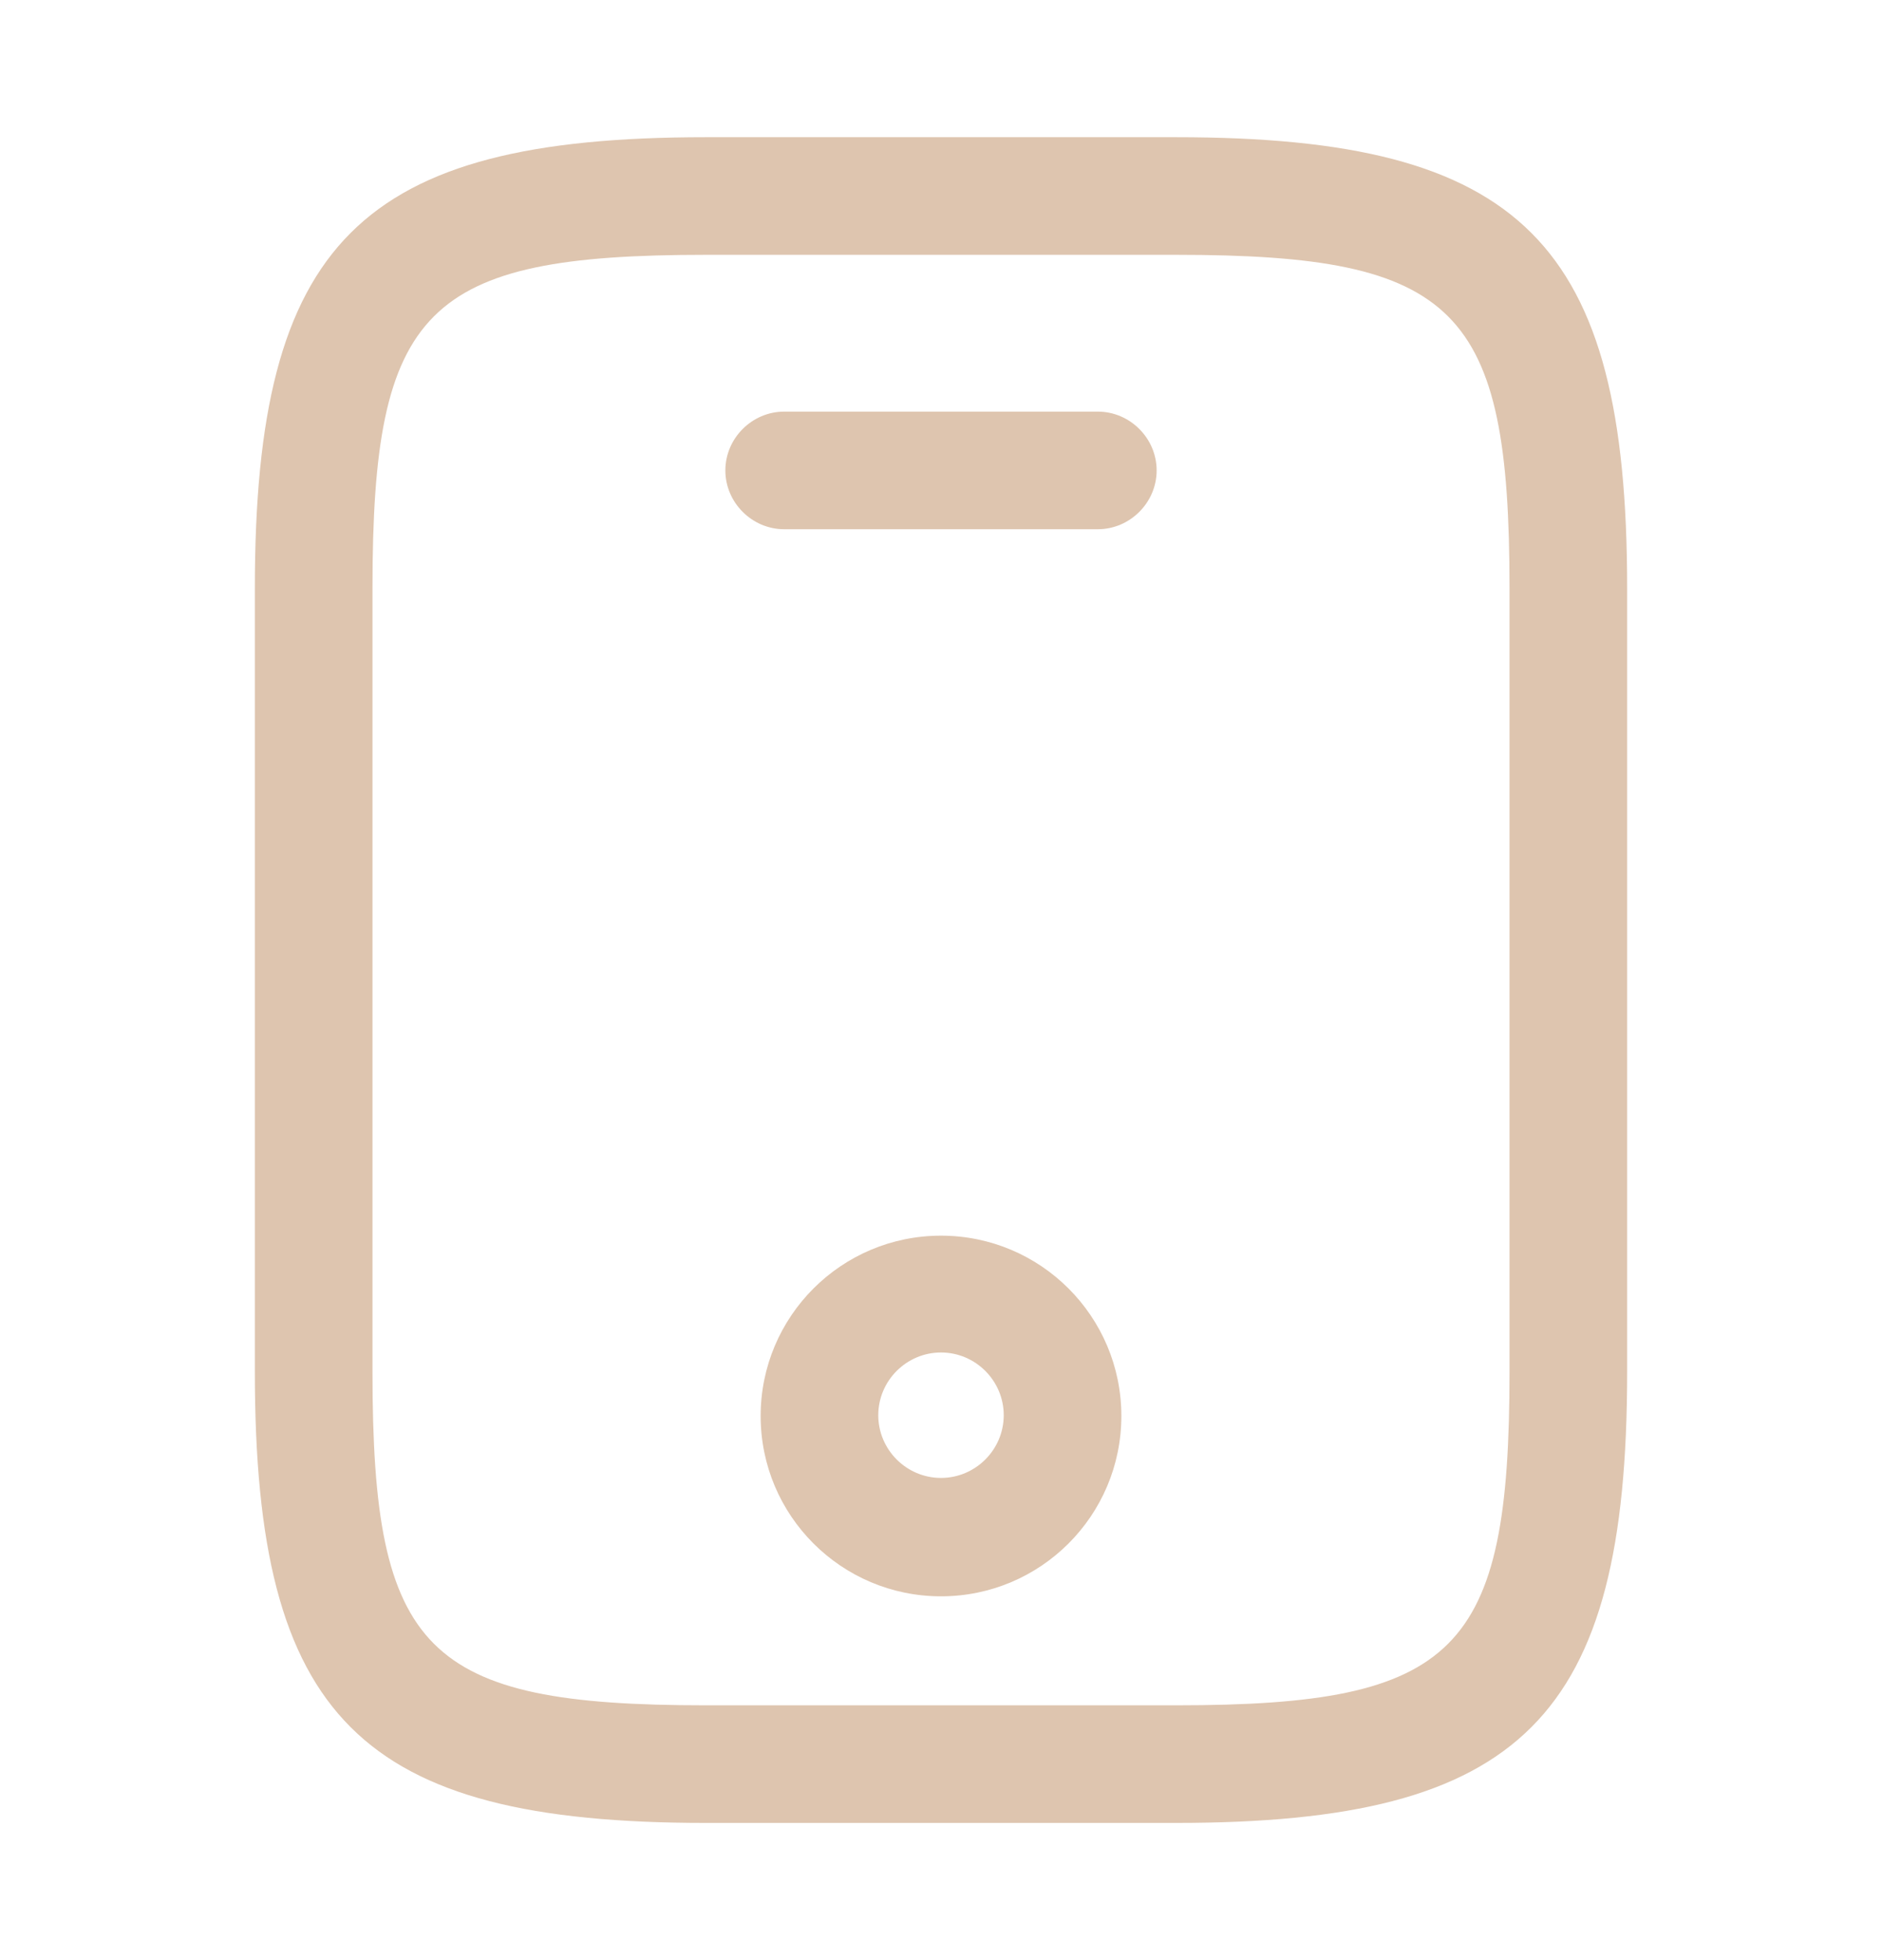
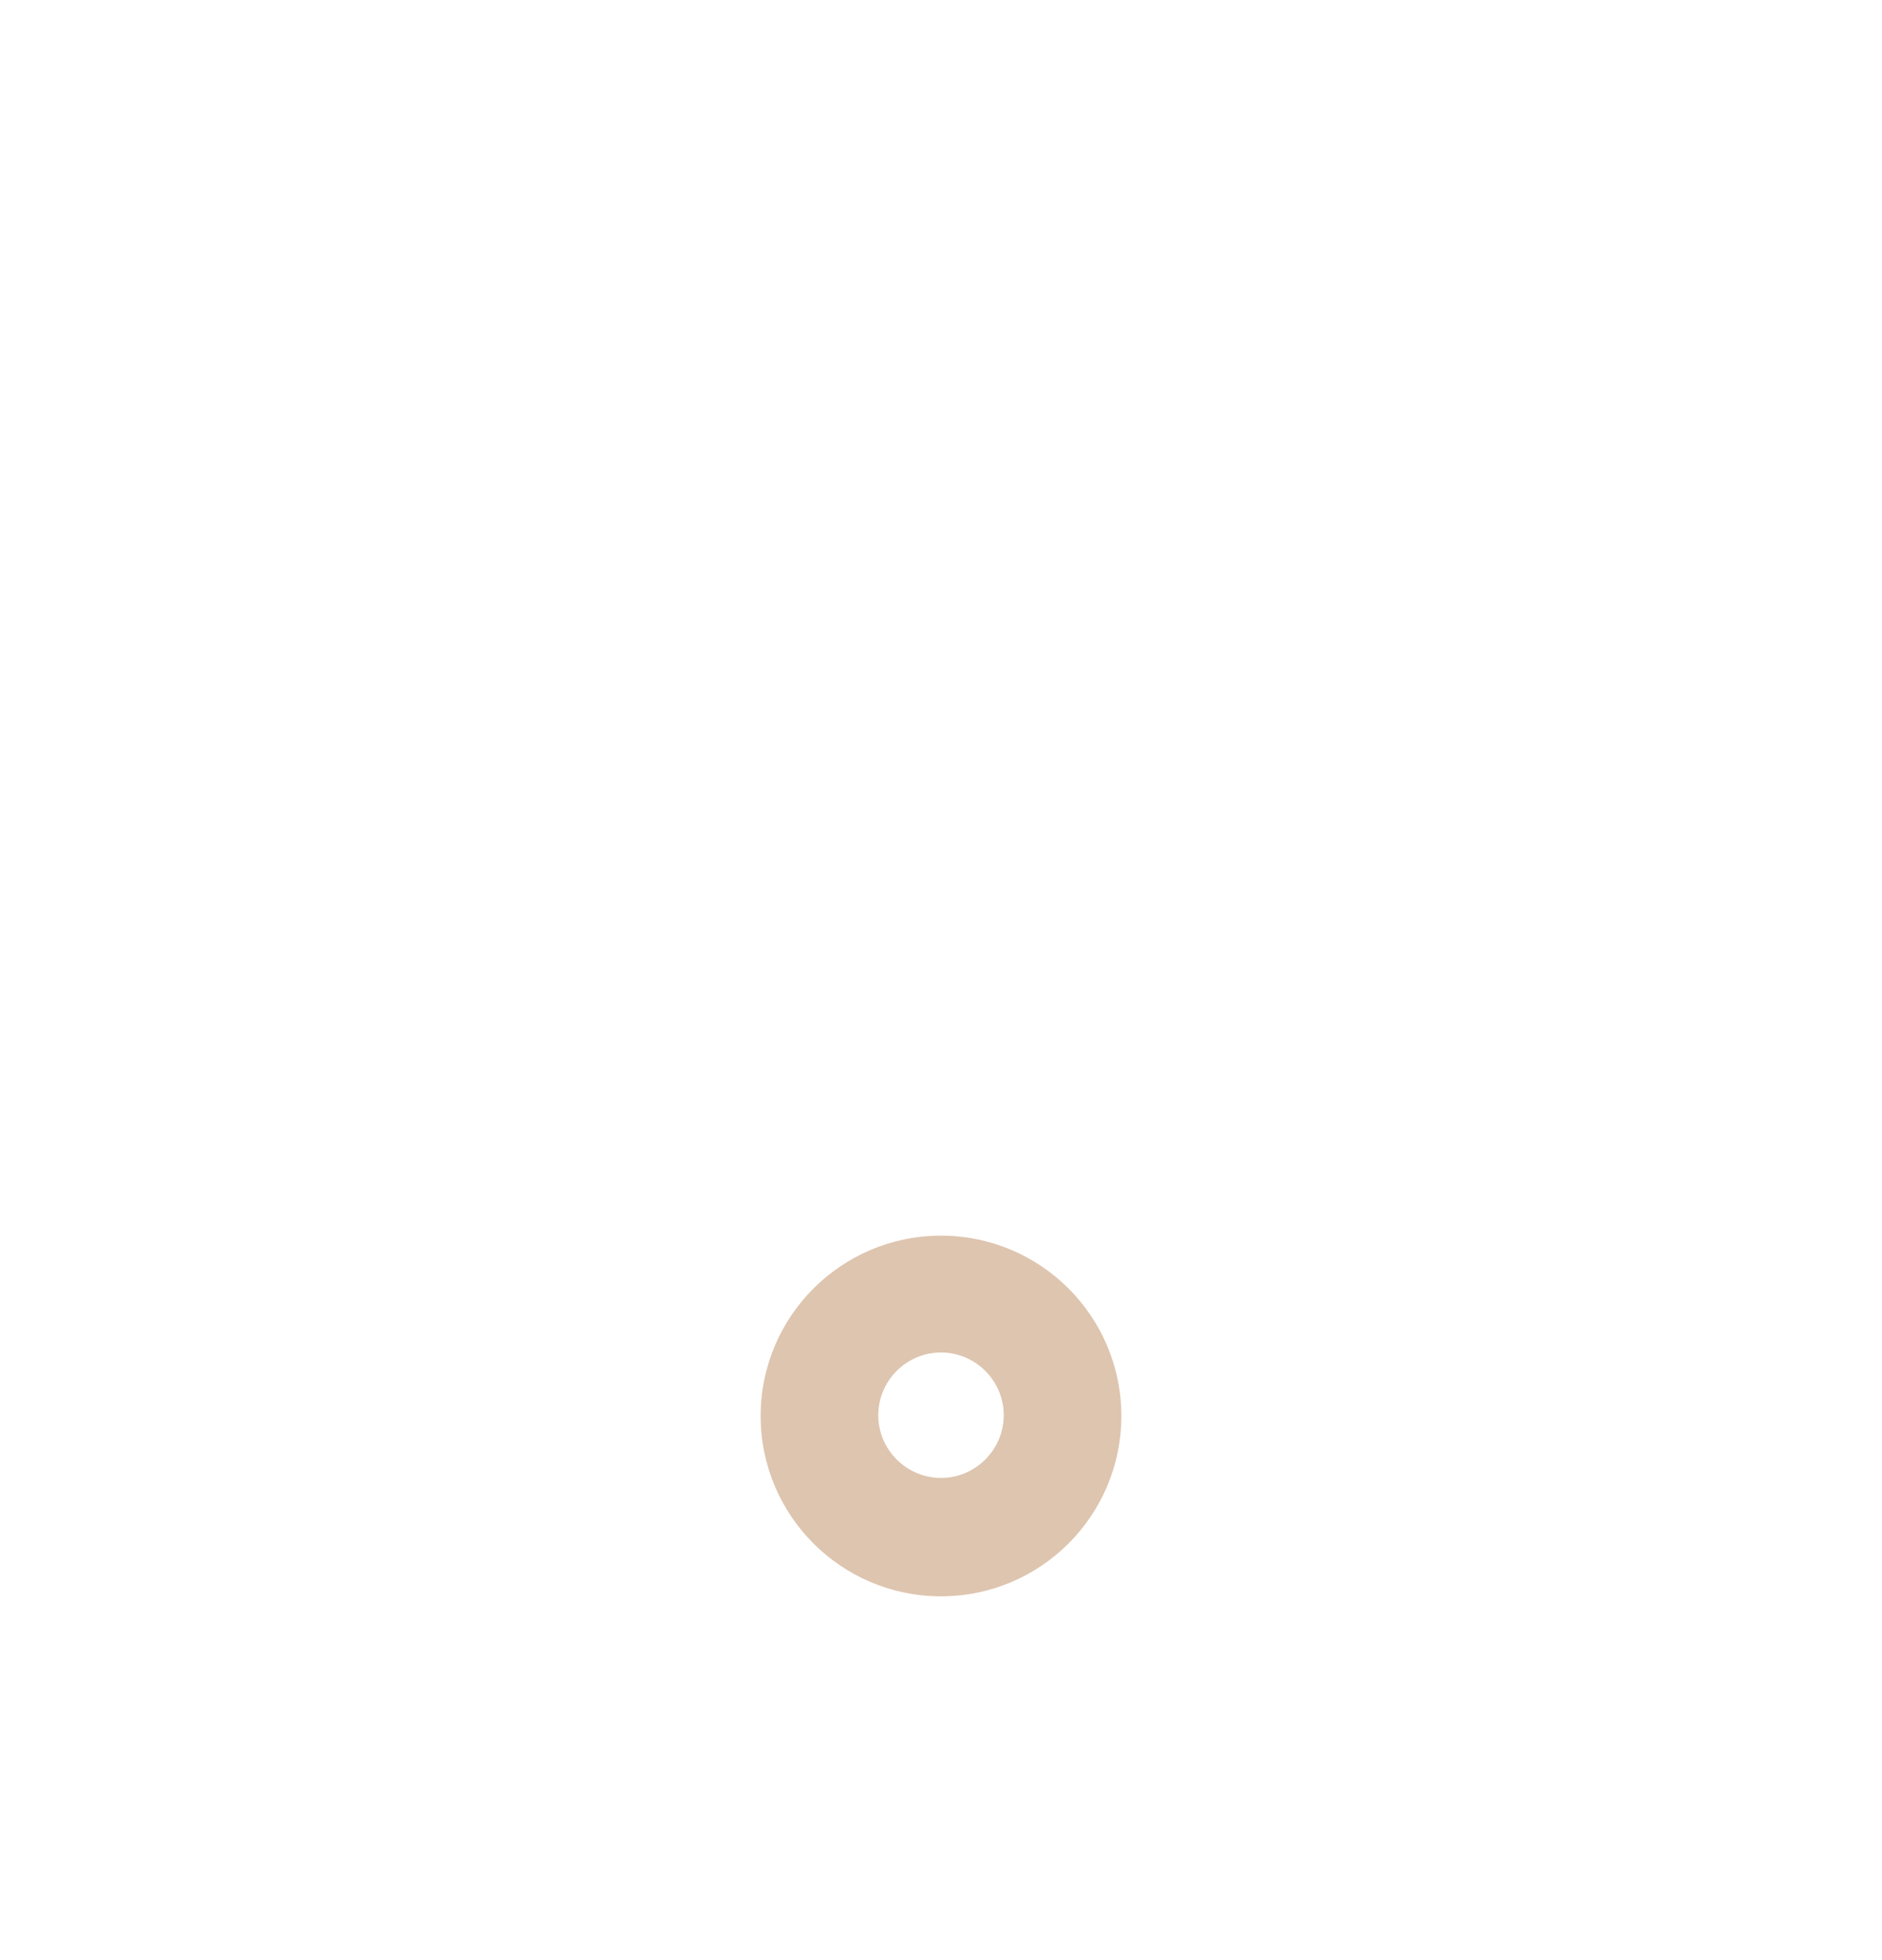
<svg xmlns="http://www.w3.org/2000/svg" width="24" height="25" viewBox="0 0 24 25" fill="none">
-   <path d="M15 23.25H9C4.59 23.25 3.25 21.91 3.25 17.5V7.5C3.25 3.09 4.59 1.75 9 1.75H15C19.41 1.75 20.75 3.09 20.75 7.5V17.5C20.75 21.91 19.41 23.25 15 23.25ZM9 3.25C5.42 3.25 4.75 3.93 4.75 7.5V17.5C4.75 21.07 5.42 21.75 9 21.75H15C18.58 21.75 19.25 21.07 19.25 17.5V7.5C19.25 3.93 18.58 3.25 15 3.25H9Z" fill="#DEC5AF" />
-   <path d="M14 6.75H10C9.59 6.75 9.25 6.41 9.25 6C9.25 5.59 9.59 5.25 10 5.25H14C14.41 5.25 14.75 5.59 14.75 6C14.75 6.41 14.41 6.75 14 6.75Z" fill="#DEC5AF" />
  <path d="M12 20.36C10.73 20.36 9.7 19.33 9.7 18.06C9.7 16.79 10.73 15.76 12 15.76C13.27 15.76 14.3 16.79 14.3 18.06C14.3 19.33 13.27 20.36 12 20.36ZM12 17.25C11.56 17.25 11.2 17.61 11.2 18.05C11.2 18.49 11.56 18.85 12 18.85C12.44 18.85 12.8 18.49 12.8 18.05C12.8 17.61 12.44 17.25 12 17.25Z" fill="#DEC5AF" />
</svg>